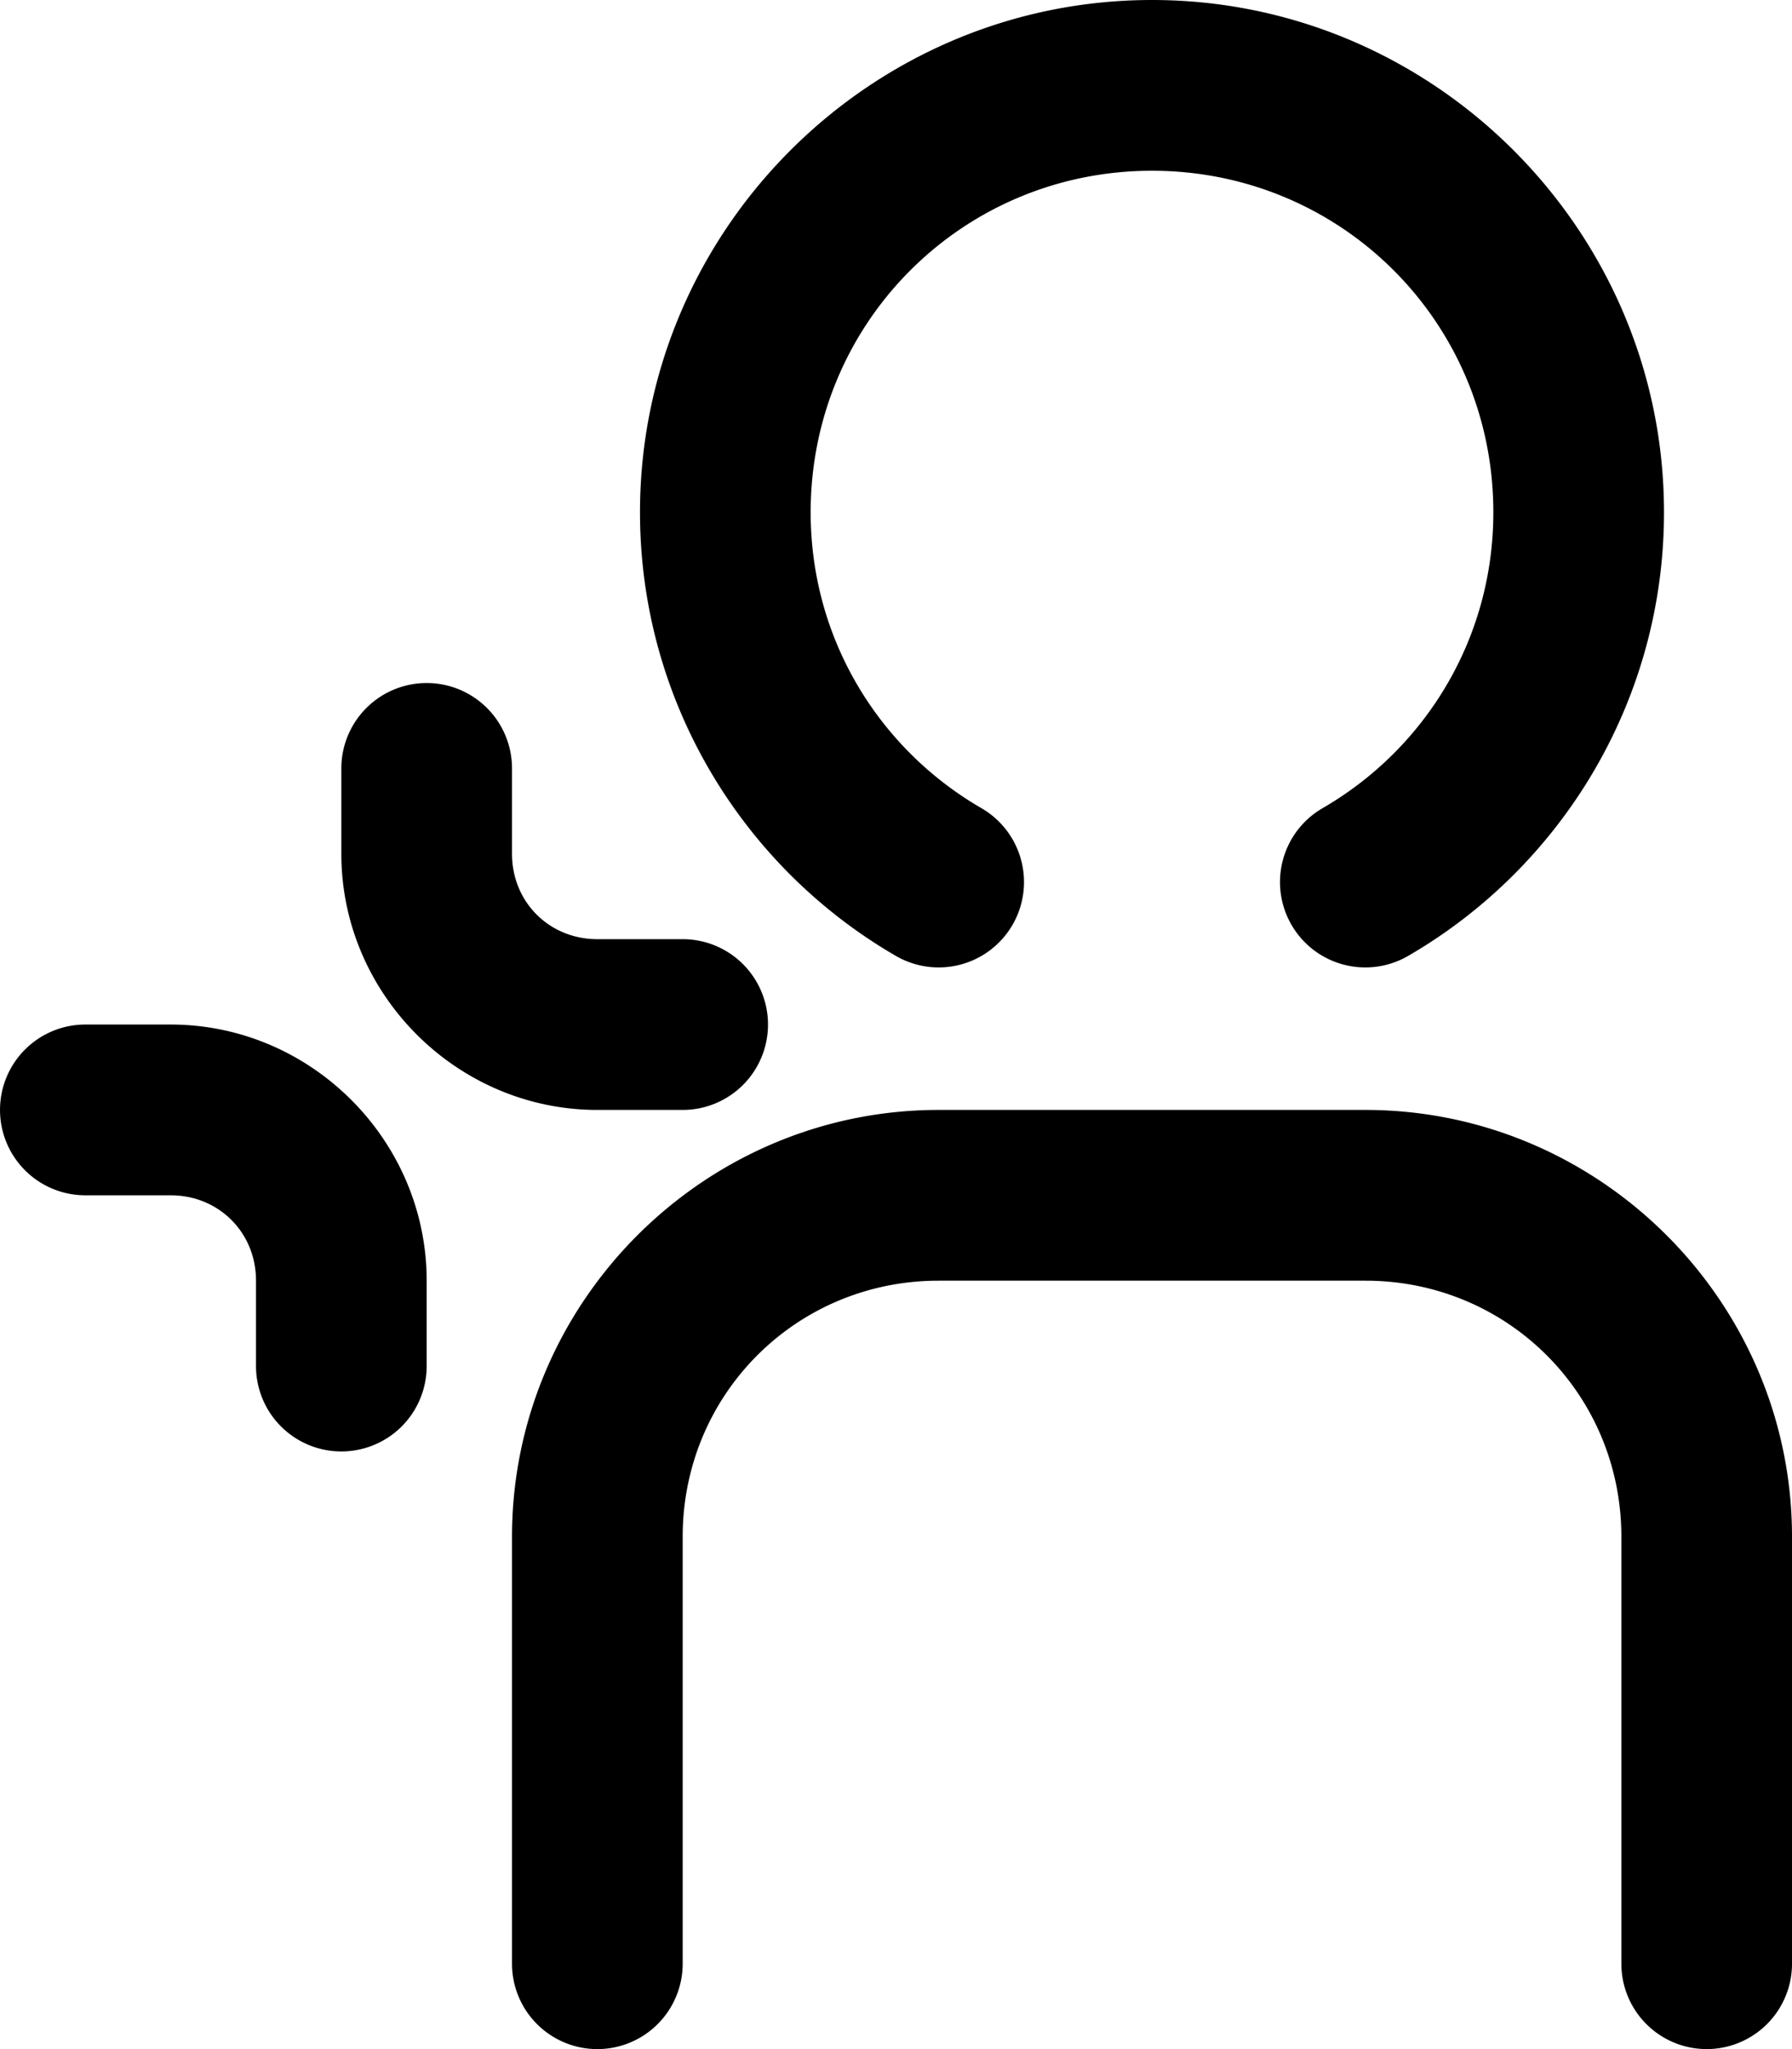
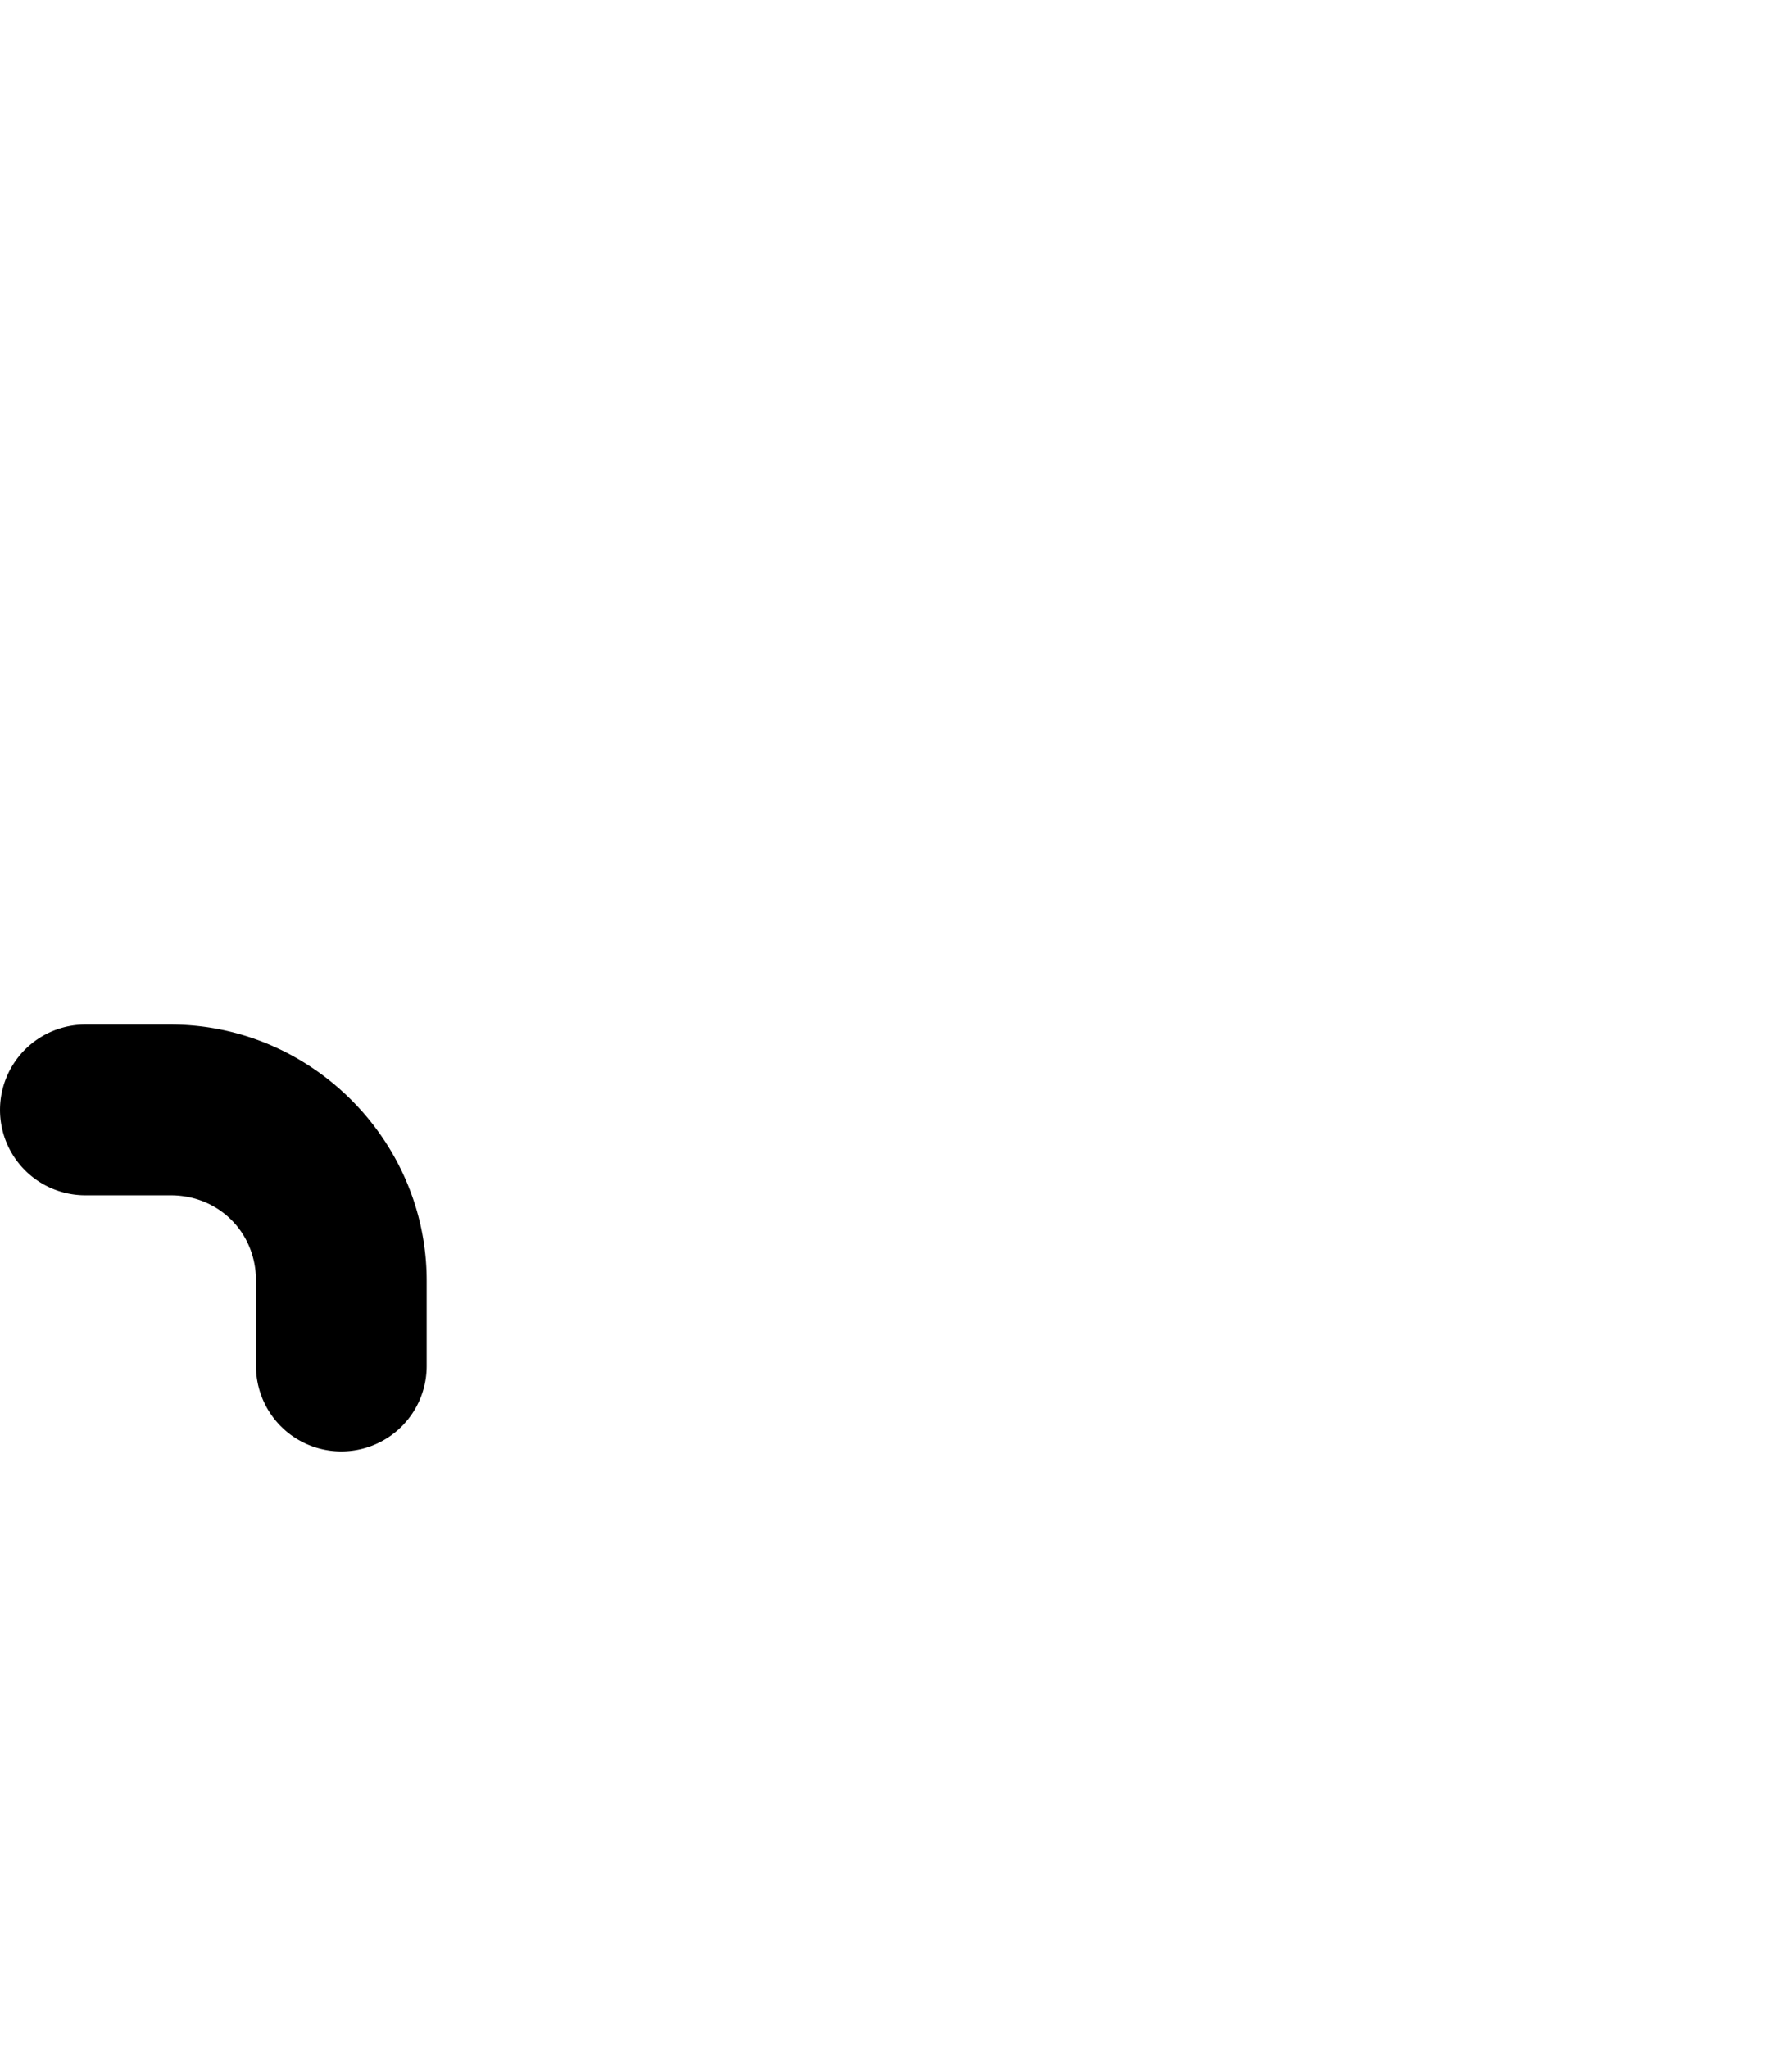
<svg xmlns="http://www.w3.org/2000/svg" width="525" height="600" viewBox="0 0 138.906 158.75" version="1.1" id="svg1">
  <defs id="defs1" />
  <g id="layer1">
-     <path style="stroke-linecap:round;stroke-linejoin:round" d="M 33.072,85.99 C 14.885,85.99 0,100.875 0,119.062 v 33.072 A 6.615,6.615 0 0 0 6.615,158.75 6.615,6.615 0 0 0 13.229,152.135 V 119.062 c 0,-11.038 8.806,-19.844 19.844,-19.844 h 33.074 c 11.038,0 19.844,8.806 19.844,19.844 v 33.072 a 6.615,6.615 0 0 0 6.613,6.615 6.615,6.615 0 0 0 6.615,-6.615 V 119.062 c 0,-18.187 -14.885,-33.072 -33.072,-33.072 z" id="path1" transform="translate(39.688,1.6514913e-5)" />
    <path style="stroke-linecap:round;stroke-linejoin:round" d="m 19.844,85.99 a 6.615,6.615 0 0 0 -6.615,6.613 v 6.615 c 0,3.731 -2.882,6.615 -6.613,6.615 H 0 A 6.615,6.615 0 0 0 -6.615,112.447 6.615,6.615 0 0 0 0,119.062 h 6.615 c 10.881,0 19.844,-8.963 19.844,-19.844 V 92.604 A 6.615,6.615 0 0 0 19.844,85.99 Z" id="path1-2" transform="rotate(-90,9.922,95.911)" />
-     <path style="stroke-linecap:round;stroke-linejoin:round" d="m 19.844,85.99 a 6.615,6.615 0 0 0 -6.615,6.613 v 6.615 c 0,3.731 -2.882,6.615 -6.613,6.615 H 0 A 6.615,6.615 0 0 0 -6.615,112.447 6.615,6.615 0 0 0 0,119.062 h 6.615 c 10.881,0 19.844,-8.963 19.844,-19.844 V 92.604 A 6.615,6.615 0 0 0 19.844,85.99 Z" id="path1-2-9" transform="rotate(90,42.995,102.526)" />
-     <path style="stroke-linecap:round;stroke-linejoin:round" d="m 89.297,0 c -21.84,0 -39.688,17.847 -39.688,39.688 0,14.637 7.975,27.51 19.84,34.373 a 6.615,6.615 0 0 0 9.037,-2.412 6.615,6.615 0 0 0 -2.414,-9.039 C 68.166,58.036 62.838,49.533 62.838,39.688 c 0,-14.691 11.768,-26.459 26.459,-26.459 14.691,0 26.459,11.768 26.459,26.459 0,9.846 -5.328,18.348 -13.234,22.922 a 6.615,6.615 0 0 0 -2.414,9.039 6.615,6.615 0 0 0 9.037,2.412 C 121.009,67.197 128.984,54.325 128.984,39.688 128.984,17.847 111.137,0 89.297,0 Z" id="path4" />
  </g>
</svg>